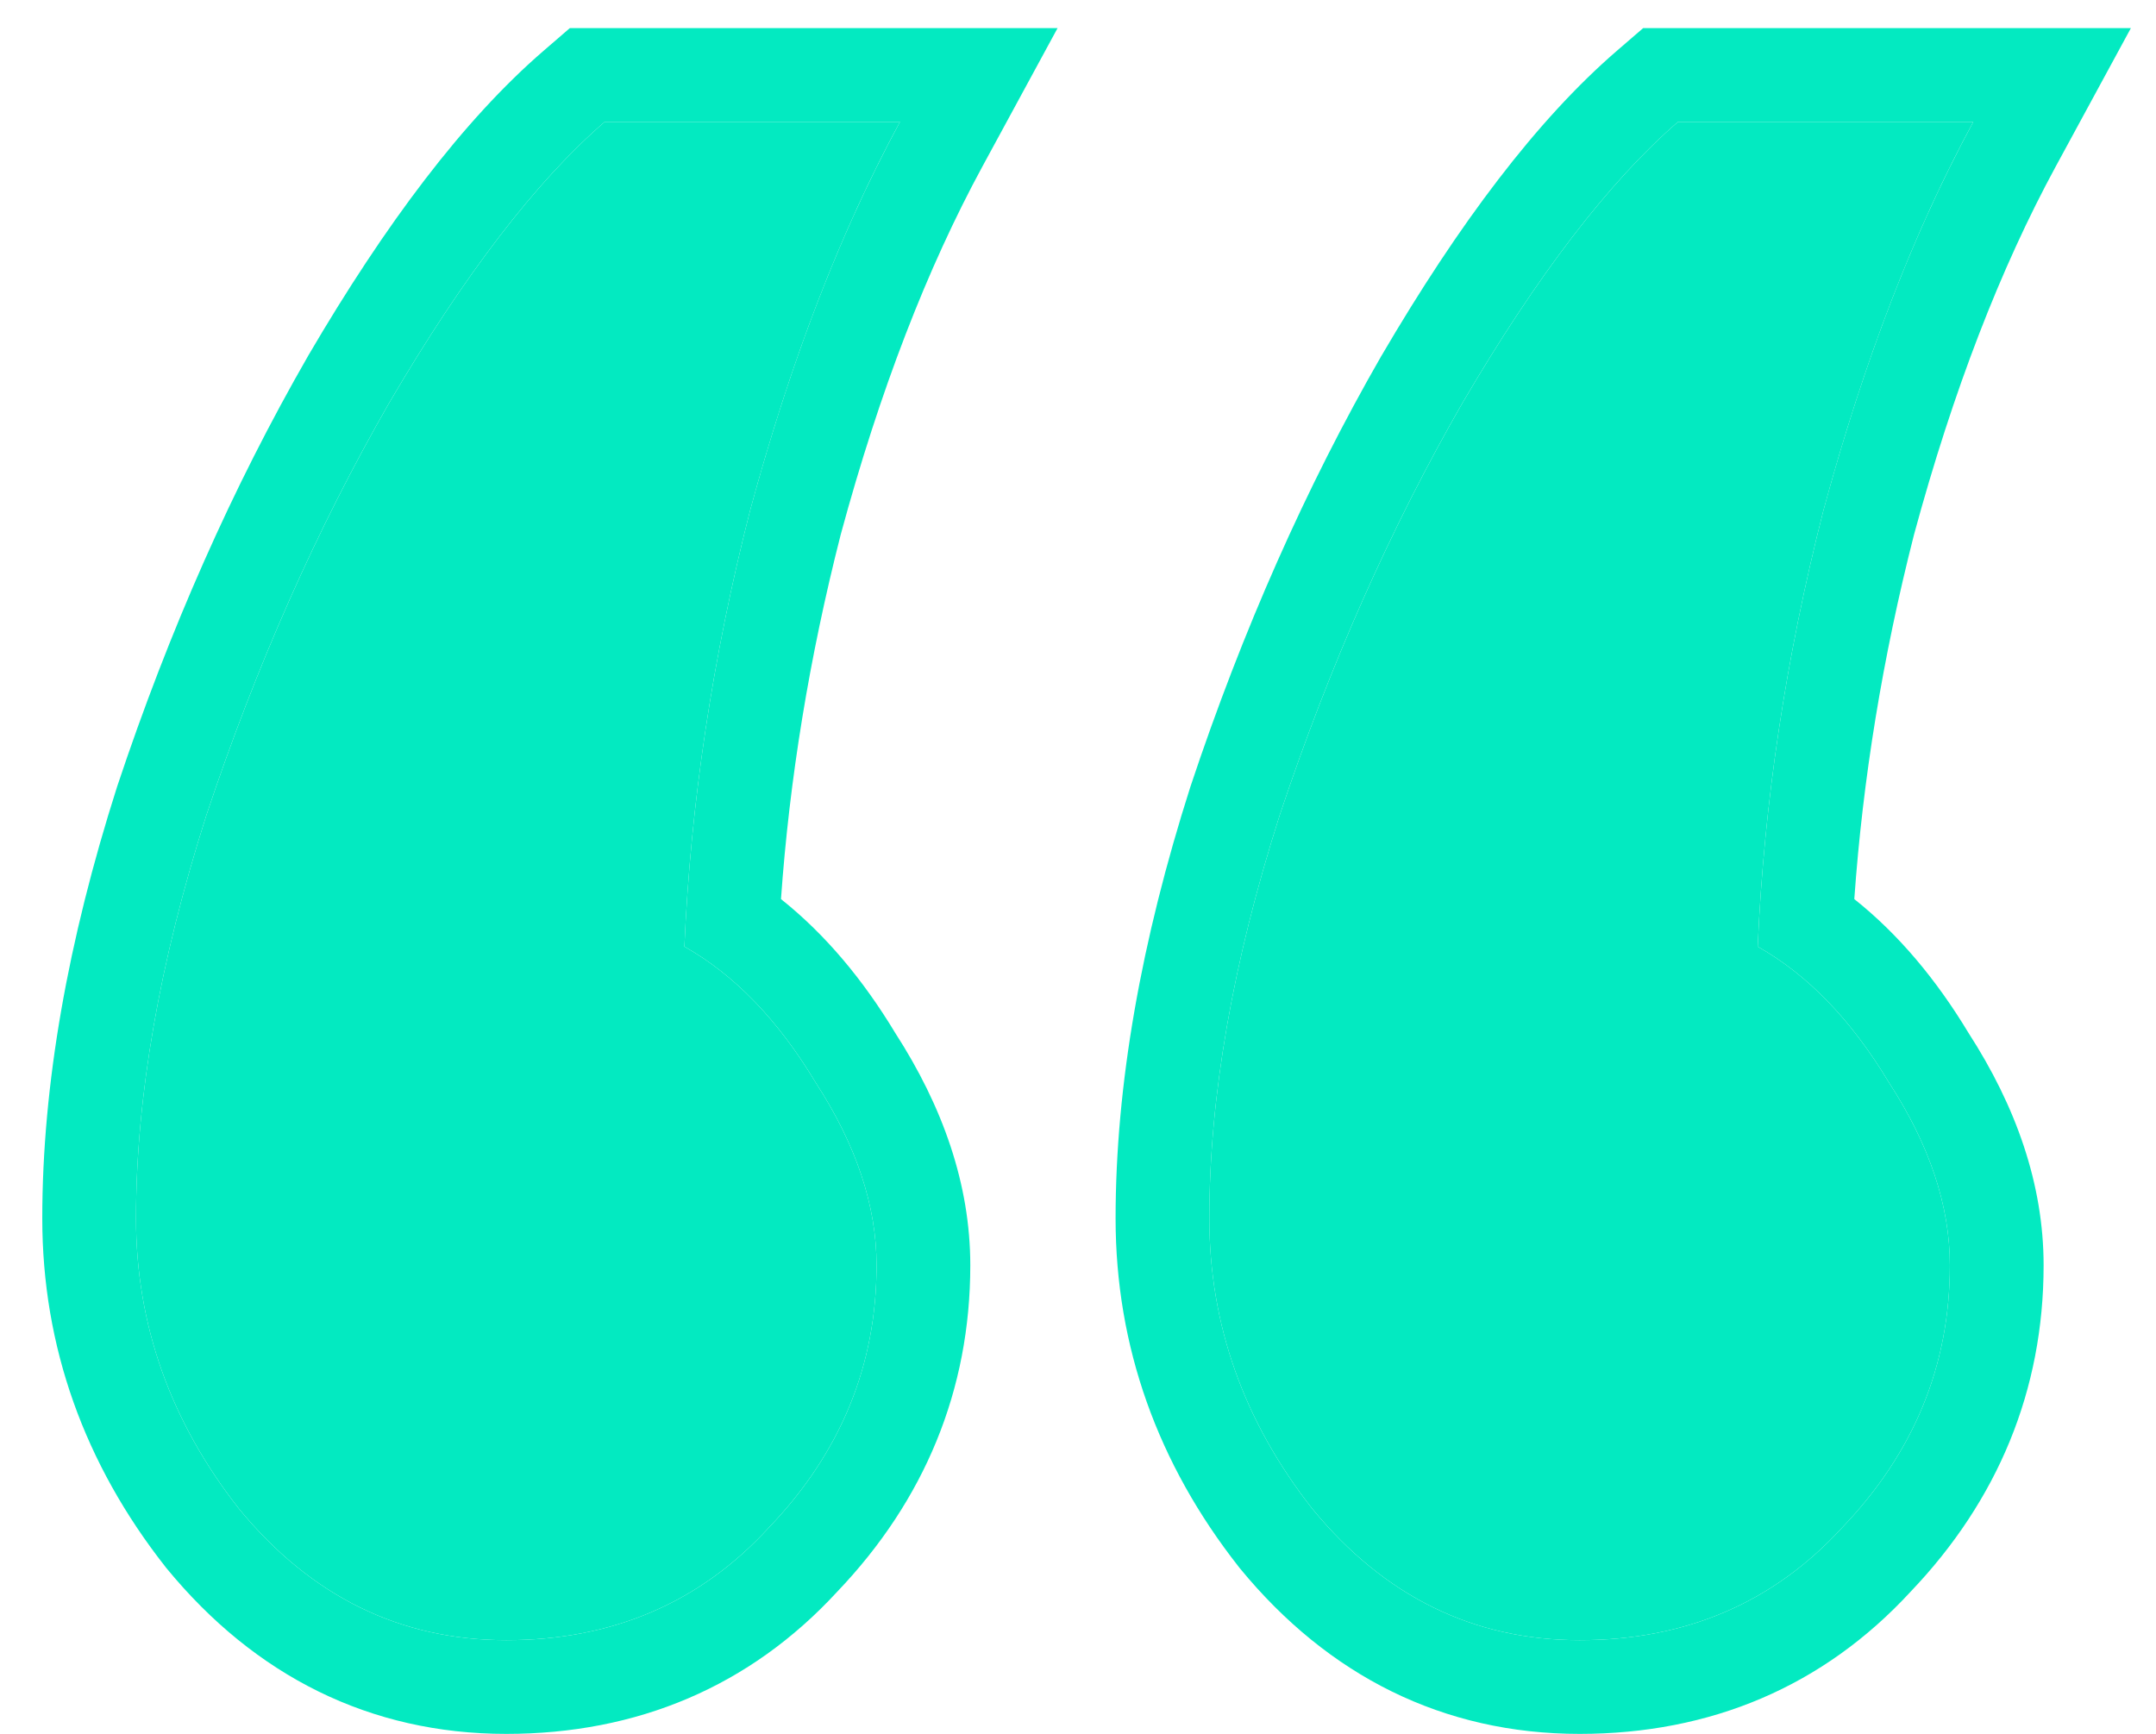
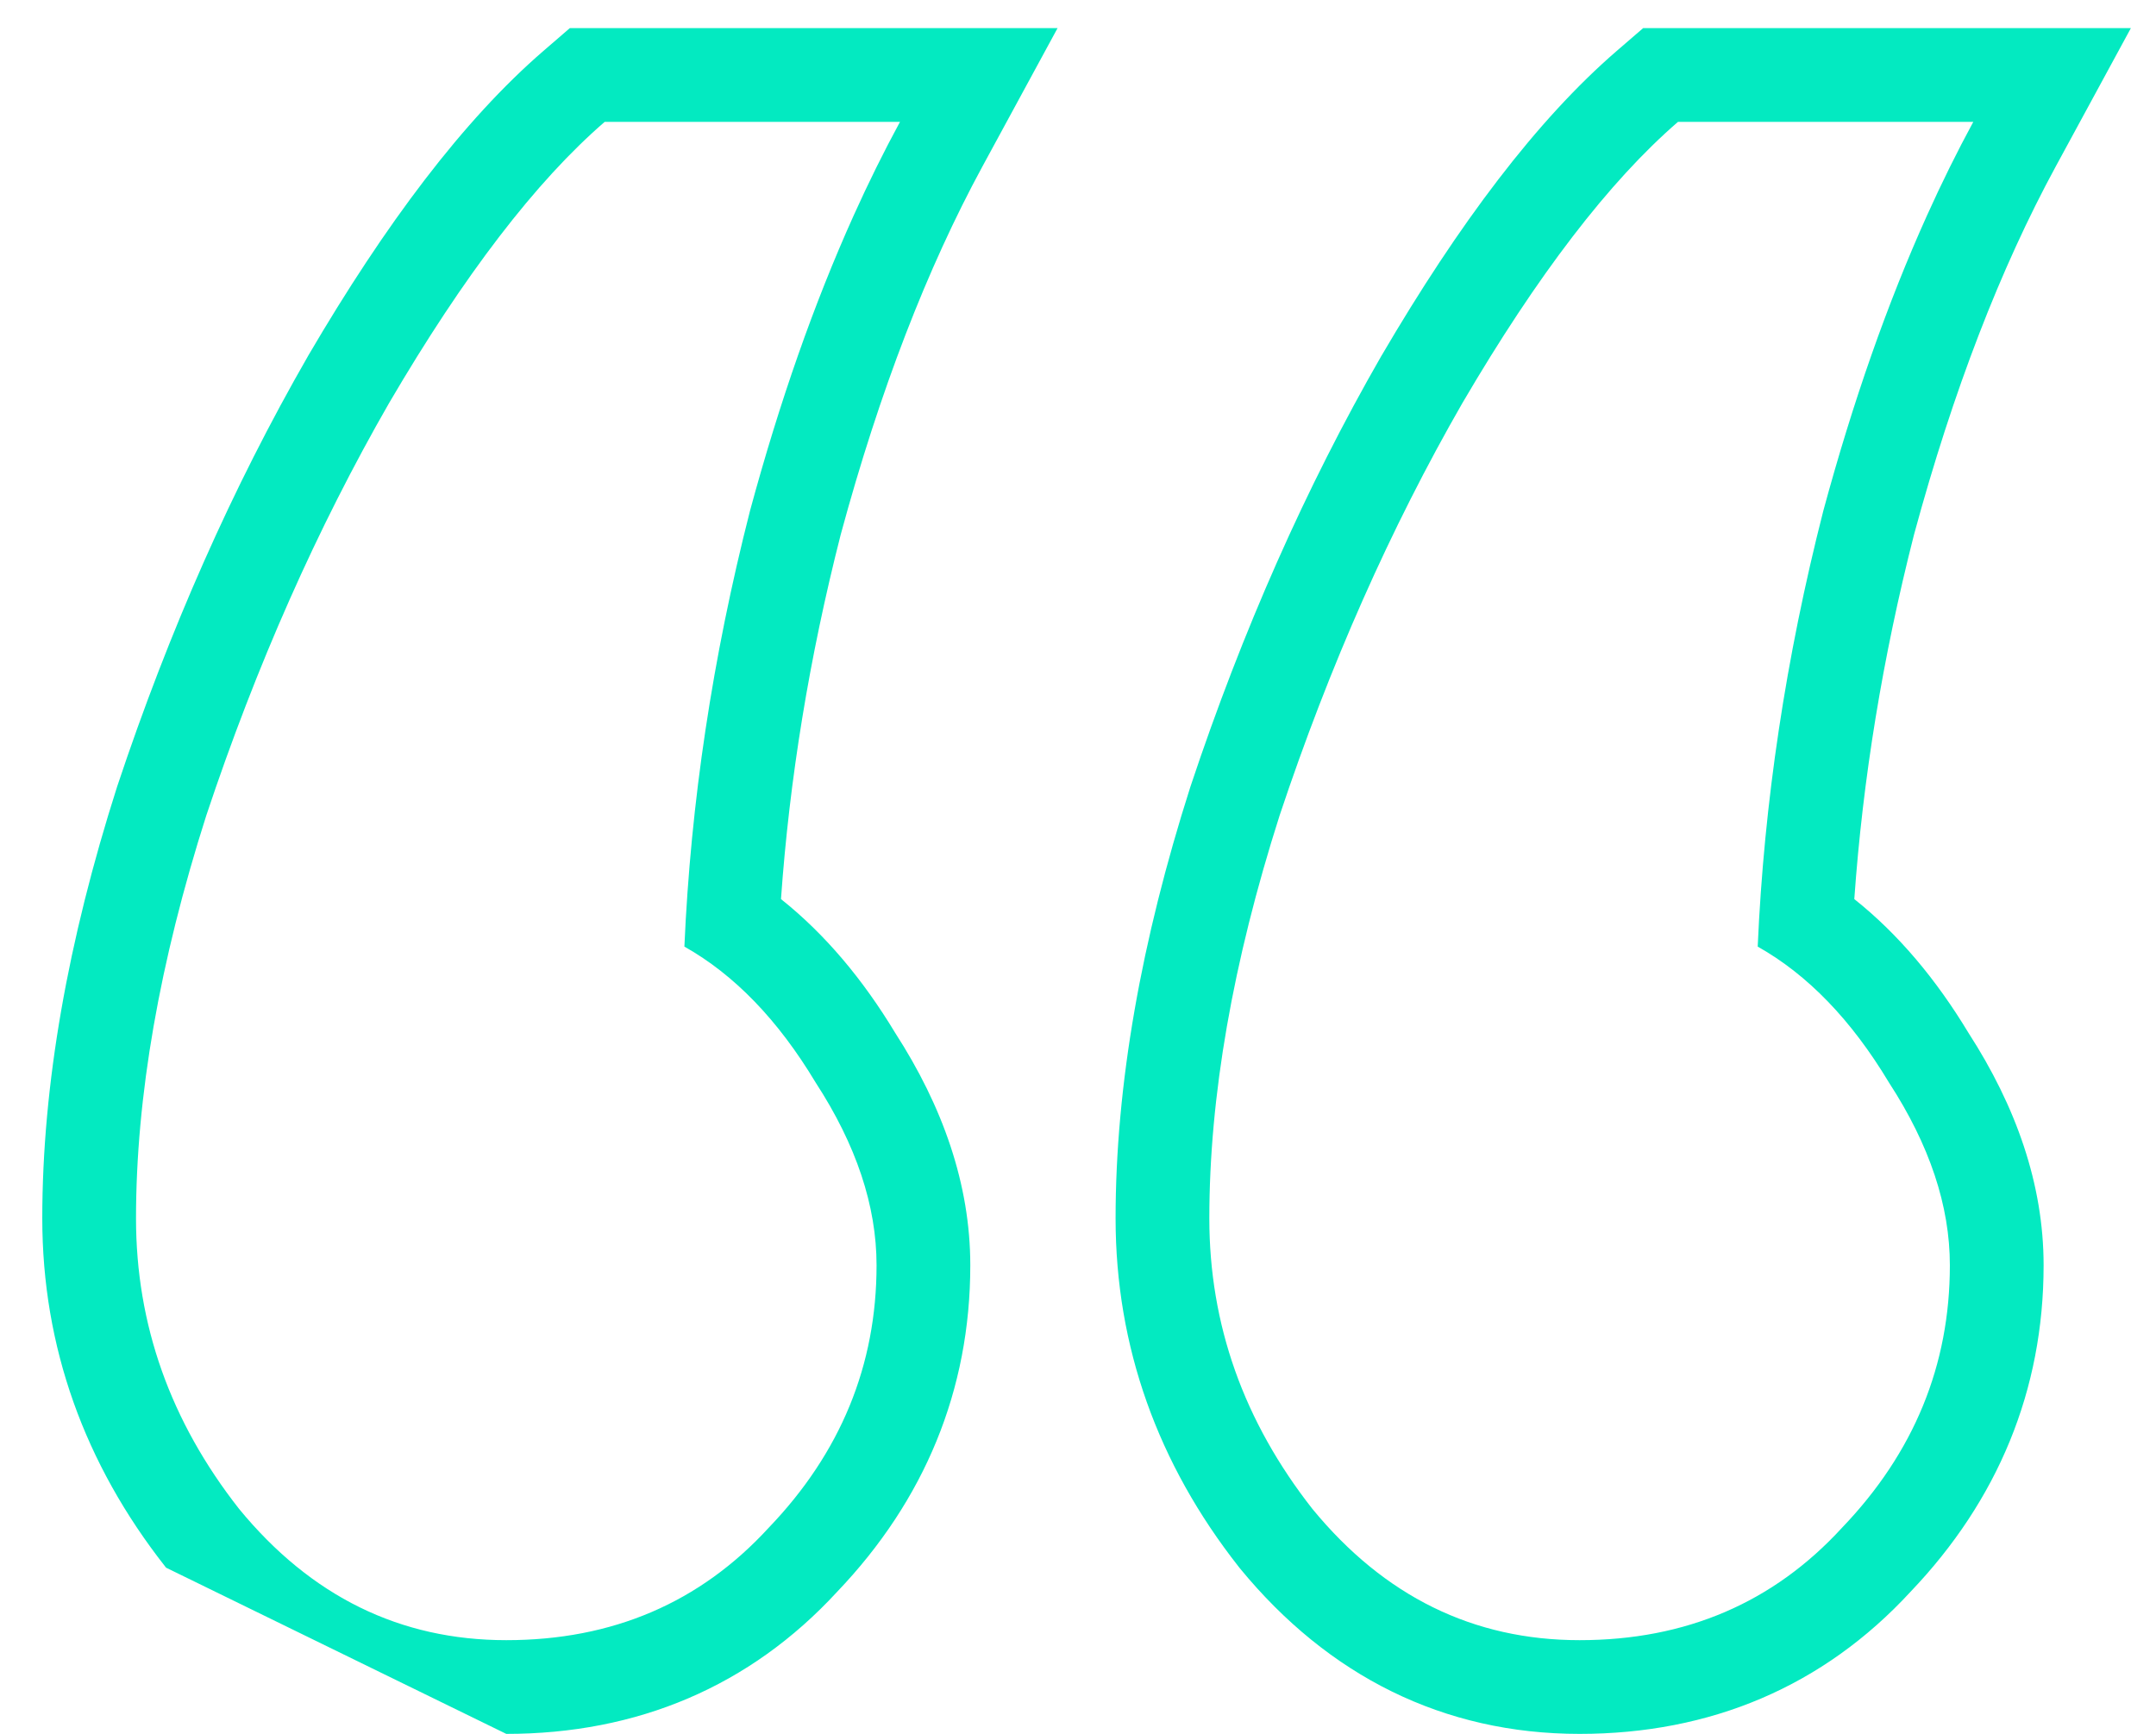
<svg xmlns="http://www.w3.org/2000/svg" width="46" height="37" viewBox="0 0 46 37" fill="none">
-   <path d="M10.802 35C8.536 35 6.636 34.067 5.102 32.2C3.636 30.333 2.902 28.267 2.902 26C2.902 23.4 3.402 20.533 4.402 17.4C5.469 14.2 6.769 11.267 8.302 8.6C9.902 5.867 11.436 3.867 12.902 2.6H19.202C17.936 4.933 16.869 7.7 16.002 10.9C15.202 14.033 14.736 17.133 14.602 20.2C15.669 20.8 16.602 21.767 17.402 23.1C18.269 24.433 18.702 25.733 18.702 27C18.702 29.133 17.936 31 16.402 32.6C14.936 34.2 13.069 35 10.802 35ZM33.702 35C31.436 35 29.536 34.067 28.002 32.2C26.536 30.333 25.802 28.267 25.802 26C25.802 23.4 26.302 20.533 27.302 17.4C28.369 14.2 29.669 11.267 31.202 8.6C32.802 5.867 34.336 3.867 35.802 2.6H42.102C40.836 4.933 39.769 7.7 38.902 10.9C38.102 14.033 37.636 17.133 37.502 20.2C38.569 20.8 39.502 21.767 40.302 23.1C41.169 24.433 41.602 25.733 41.602 27C41.602 29.133 40.836 31 39.302 32.6C37.836 34.2 35.969 35 33.702 35Z" fill="#03EAC1" />
-   <path fill-rule="evenodd" clip-rule="evenodd" d="M3.543 33.453L3.53 33.436C1.8 31.235 0.902 28.737 0.902 26C0.902 23.147 1.45 20.072 2.497 16.792L2.501 16.78L2.505 16.768C3.61 13.453 4.963 10.396 6.569 7.603L6.572 7.596L6.576 7.59C8.226 4.771 9.89 2.559 11.595 1.086L12.158 0.6H22.564L20.96 3.554C19.785 5.719 18.771 8.33 17.937 11.409C17.267 14.034 16.844 16.626 16.663 19.186C17.611 19.94 18.417 20.91 19.099 22.04C20.111 23.607 20.702 25.27 20.702 27C20.702 29.664 19.726 32.015 17.861 33.968C16 35.99 13.594 37 10.802 37C7.894 37 5.442 35.764 3.557 33.47L3.543 33.453ZM17.402 23.1C16.602 21.767 15.669 20.8 14.602 20.2C14.736 17.133 15.202 14.033 16.002 10.9C16.633 8.57 17.37 6.47 18.213 4.6C18.528 3.901 18.858 3.235 19.202 2.6H12.902C11.436 3.867 9.902 5.867 8.302 8.6C6.769 11.267 5.469 14.2 4.402 17.4C3.402 20.533 2.902 23.4 2.902 26C2.902 28.267 3.636 30.333 5.102 32.2C6.636 34.067 8.536 35 10.802 35C13.069 35 14.936 34.2 16.402 32.6C17.936 31 18.702 29.133 18.702 27C18.702 25.733 18.269 24.433 17.402 23.1ZM26.443 33.453L26.43 33.436C24.7 31.235 23.802 28.737 23.802 26C23.802 23.147 24.35 20.072 25.397 16.792L25.401 16.78L25.405 16.768C26.51 13.453 27.863 10.396 29.468 7.603L29.472 7.596L29.476 7.59C31.126 4.771 32.79 2.559 34.495 1.086L35.058 0.6H45.464L43.86 3.554C42.685 5.719 41.672 8.33 40.837 11.409C40.167 14.034 39.744 16.626 39.563 19.186C40.511 19.94 41.317 20.91 41.999 22.041C43.011 23.607 43.602 25.27 43.602 27C43.602 29.664 42.627 32.015 40.762 33.968C38.9 35.99 36.494 37 33.702 37C30.794 37 28.341 35.764 26.457 33.47L26.443 33.453ZM39.302 32.6C40.836 31 41.602 29.133 41.602 27C41.602 25.733 41.169 24.433 40.302 23.1C39.502 21.767 38.569 20.8 37.502 20.2C37.636 17.133 38.102 14.033 38.902 10.9C39.533 8.57 40.27 6.47 41.113 4.6C41.428 3.901 41.758 3.235 42.102 2.6H35.802C34.336 3.867 32.802 5.867 31.202 8.6C29.669 11.267 28.369 14.2 27.302 17.4C26.302 20.533 25.802 23.4 25.802 26C25.802 28.267 26.536 30.333 28.002 32.2C29.536 34.067 31.436 35 33.702 35C35.969 35 37.836 34.2 39.302 32.6Z" fill="#03EAC1" />
+   <path fill-rule="evenodd" clip-rule="evenodd" d="M3.543 33.453L3.53 33.436C1.8 31.235 0.902 28.737 0.902 26C0.902 23.147 1.45 20.072 2.497 16.792L2.501 16.78L2.505 16.768C3.61 13.453 4.963 10.396 6.569 7.603L6.572 7.596L6.576 7.59C8.226 4.771 9.89 2.559 11.595 1.086L12.158 0.6H22.564L20.96 3.554C19.785 5.719 18.771 8.33 17.937 11.409C17.267 14.034 16.844 16.626 16.663 19.186C17.611 19.94 18.417 20.91 19.099 22.04C20.111 23.607 20.702 25.27 20.702 27C20.702 29.664 19.726 32.015 17.861 33.968C16 35.99 13.594 37 10.802 37L3.543 33.453ZM17.402 23.1C16.602 21.767 15.669 20.8 14.602 20.2C14.736 17.133 15.202 14.033 16.002 10.9C16.633 8.57 17.37 6.47 18.213 4.6C18.528 3.901 18.858 3.235 19.202 2.6H12.902C11.436 3.867 9.902 5.867 8.302 8.6C6.769 11.267 5.469 14.2 4.402 17.4C3.402 20.533 2.902 23.4 2.902 26C2.902 28.267 3.636 30.333 5.102 32.2C6.636 34.067 8.536 35 10.802 35C13.069 35 14.936 34.2 16.402 32.6C17.936 31 18.702 29.133 18.702 27C18.702 25.733 18.269 24.433 17.402 23.1ZM26.443 33.453L26.43 33.436C24.7 31.235 23.802 28.737 23.802 26C23.802 23.147 24.35 20.072 25.397 16.792L25.401 16.78L25.405 16.768C26.51 13.453 27.863 10.396 29.468 7.603L29.472 7.596L29.476 7.59C31.126 4.771 32.79 2.559 34.495 1.086L35.058 0.6H45.464L43.86 3.554C42.685 5.719 41.672 8.33 40.837 11.409C40.167 14.034 39.744 16.626 39.563 19.186C40.511 19.94 41.317 20.91 41.999 22.041C43.011 23.607 43.602 25.27 43.602 27C43.602 29.664 42.627 32.015 40.762 33.968C38.9 35.99 36.494 37 33.702 37C30.794 37 28.341 35.764 26.457 33.47L26.443 33.453ZM39.302 32.6C40.836 31 41.602 29.133 41.602 27C41.602 25.733 41.169 24.433 40.302 23.1C39.502 21.767 38.569 20.8 37.502 20.2C37.636 17.133 38.102 14.033 38.902 10.9C39.533 8.57 40.27 6.47 41.113 4.6C41.428 3.901 41.758 3.235 42.102 2.6H35.802C34.336 3.867 32.802 5.867 31.202 8.6C29.669 11.267 28.369 14.2 27.302 17.4C26.302 20.533 25.802 23.4 25.802 26C25.802 28.267 26.536 30.333 28.002 32.2C29.536 34.067 31.436 35 33.702 35C35.969 35 37.836 34.2 39.302 32.6Z" fill="#03EAC1" />
</svg>